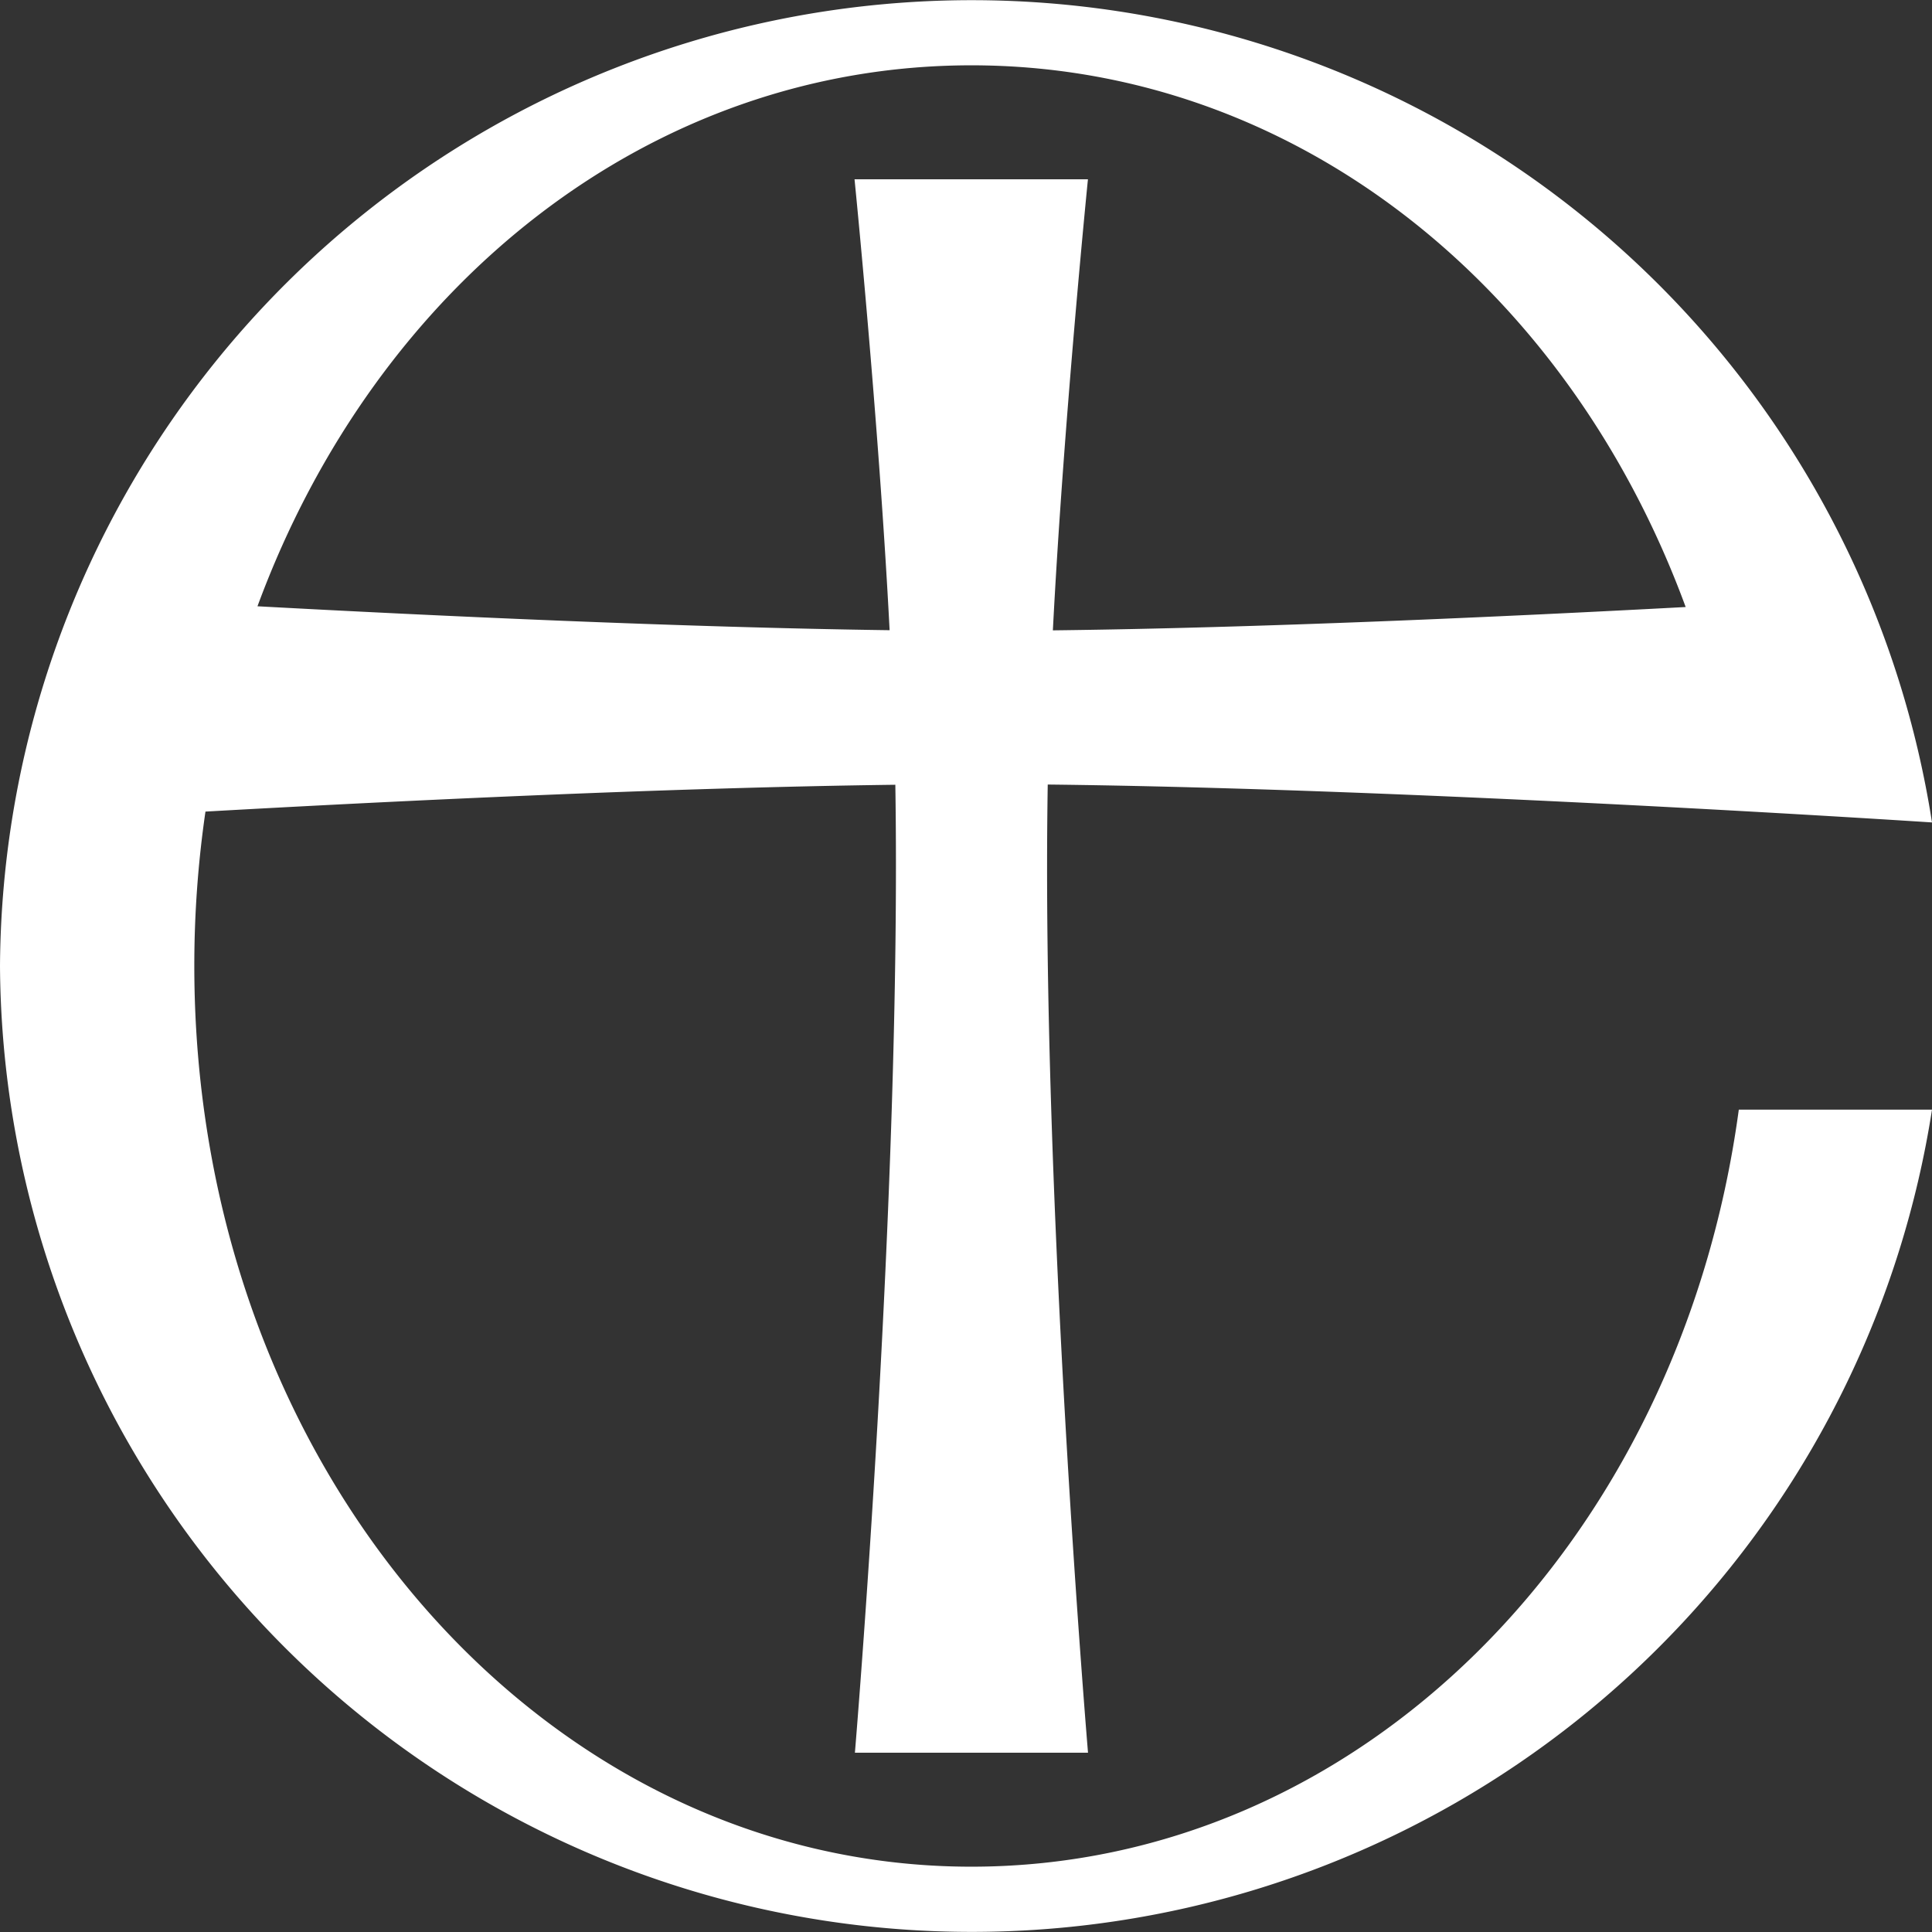
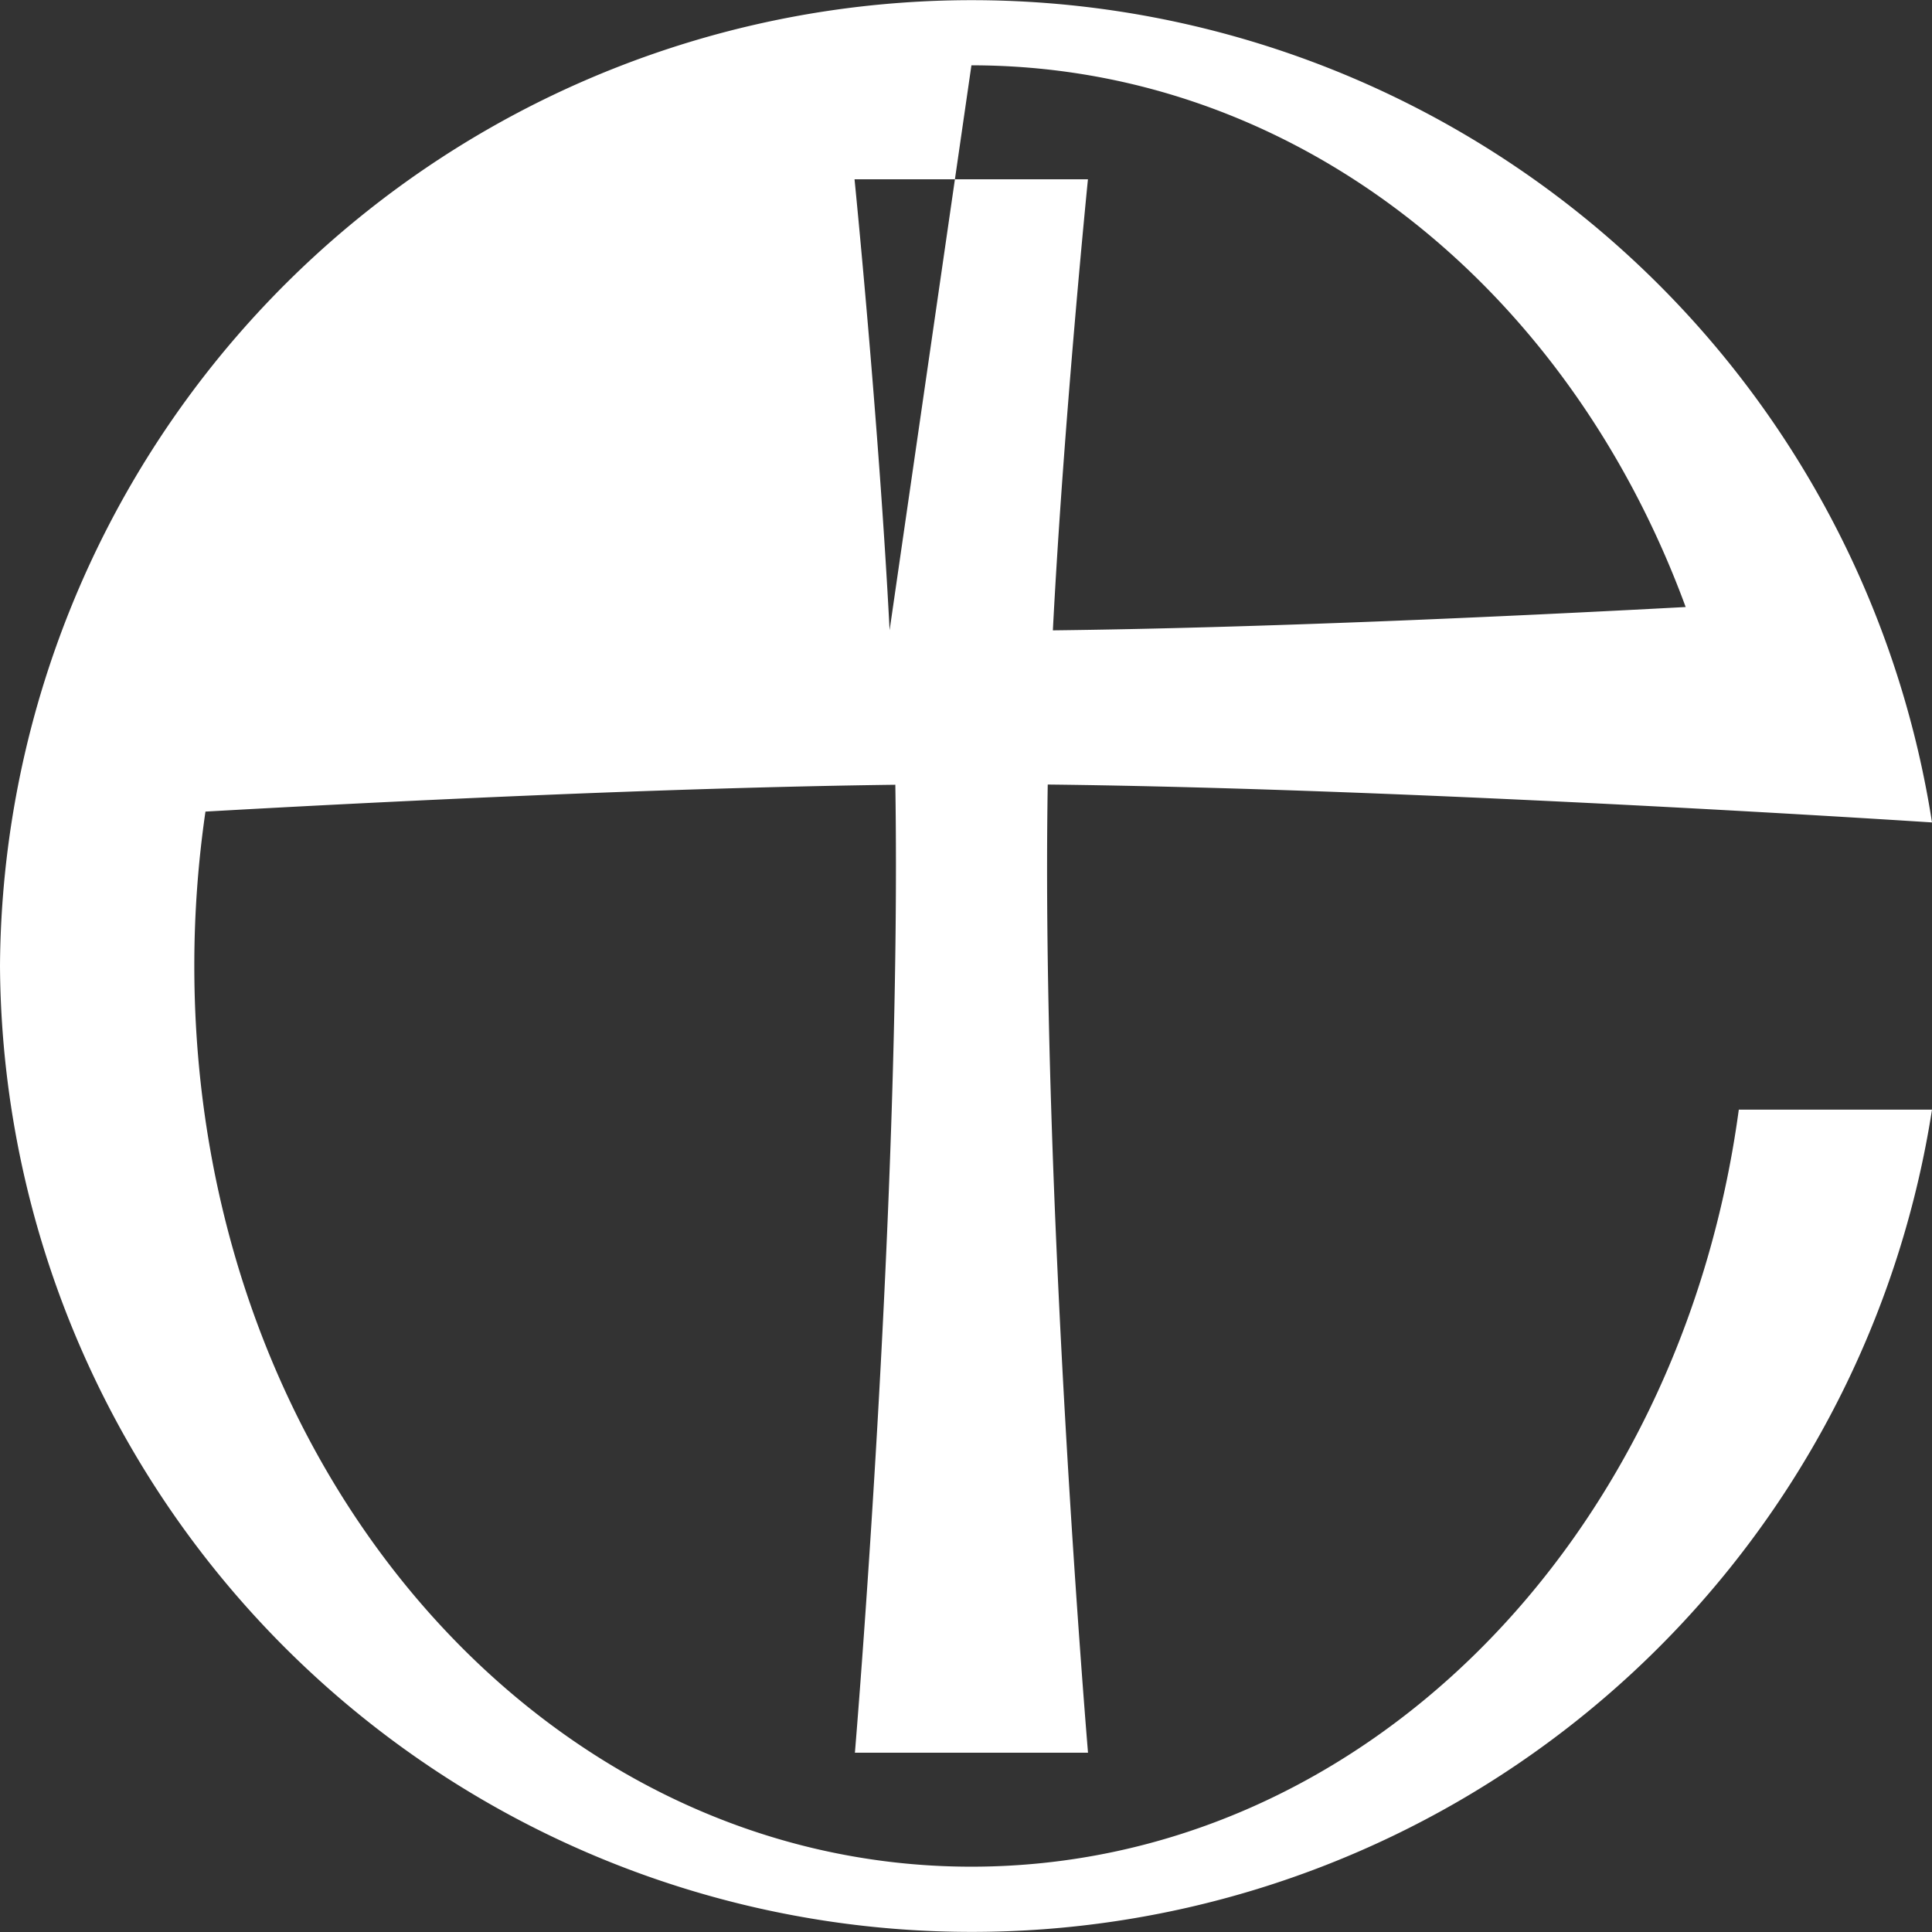
<svg xmlns="http://www.w3.org/2000/svg" id="Layer_1" data-name="Layer 1" width="26" height="26" viewBox="0 0 26 26">
  <rect x="0" y="0" width="26" height="26" fill="#333333" stroke="none" />
  <defs>
    <style>
      .cls-1 {
        fill: #fff;
        fill-rule: evenodd;
      }
    </style>
  </defs>
-   <path id="Composite_Path" data-name="Composite Path" class="cls-1" d="M13.073,25.121C7.3,25.121,2.615,19.759,2.615,13a14.366,14.366,0,0,1,.15-2.078c2.413-.136,6.19-0.322,9.284-0.361,0.087,5.515-.544,13.026-0.544,13.026h3.137S14.01,16.073,14.1,10.558c4.989,0.055,11.9.51,11.9,0.51A13.078,13.078,0,0,0,0,13a13.078,13.078,0,0,0,26,1.933H23.4C22.61,20.773,18.287,25.121,13.073,25.121Zm0-24.242c4.31,0,8.011,2.934,9.612,7.29-2.425.13-5.755,0.282-8.516,0.314,0.146-2.826.472-6.07,0.472-6.07H11.5s0.326,3.243.472,6.068C9.182,8.443,5.847,8.288,3.465,8.159,5.068,3.808,8.766.879,13.073,0.879Z" />
+   <path id="Composite_Path" data-name="Composite Path" class="cls-1" d="M13.073,25.121C7.3,25.121,2.615,19.759,2.615,13a14.366,14.366,0,0,1,.15-2.078c2.413-.136,6.19-0.322,9.284-0.361,0.087,5.515-.544,13.026-0.544,13.026h3.137S14.01,16.073,14.1,10.558c4.989,0.055,11.9.51,11.9,0.51A13.078,13.078,0,0,0,0,13a13.078,13.078,0,0,0,26,1.933H23.4C22.61,20.773,18.287,25.121,13.073,25.121Zm0-24.242c4.31,0,8.011,2.934,9.612,7.29-2.425.13-5.755,0.282-8.516,0.314,0.146-2.826.472-6.07,0.472-6.07H11.5s0.326,3.243.472,6.068Z" />
</svg>